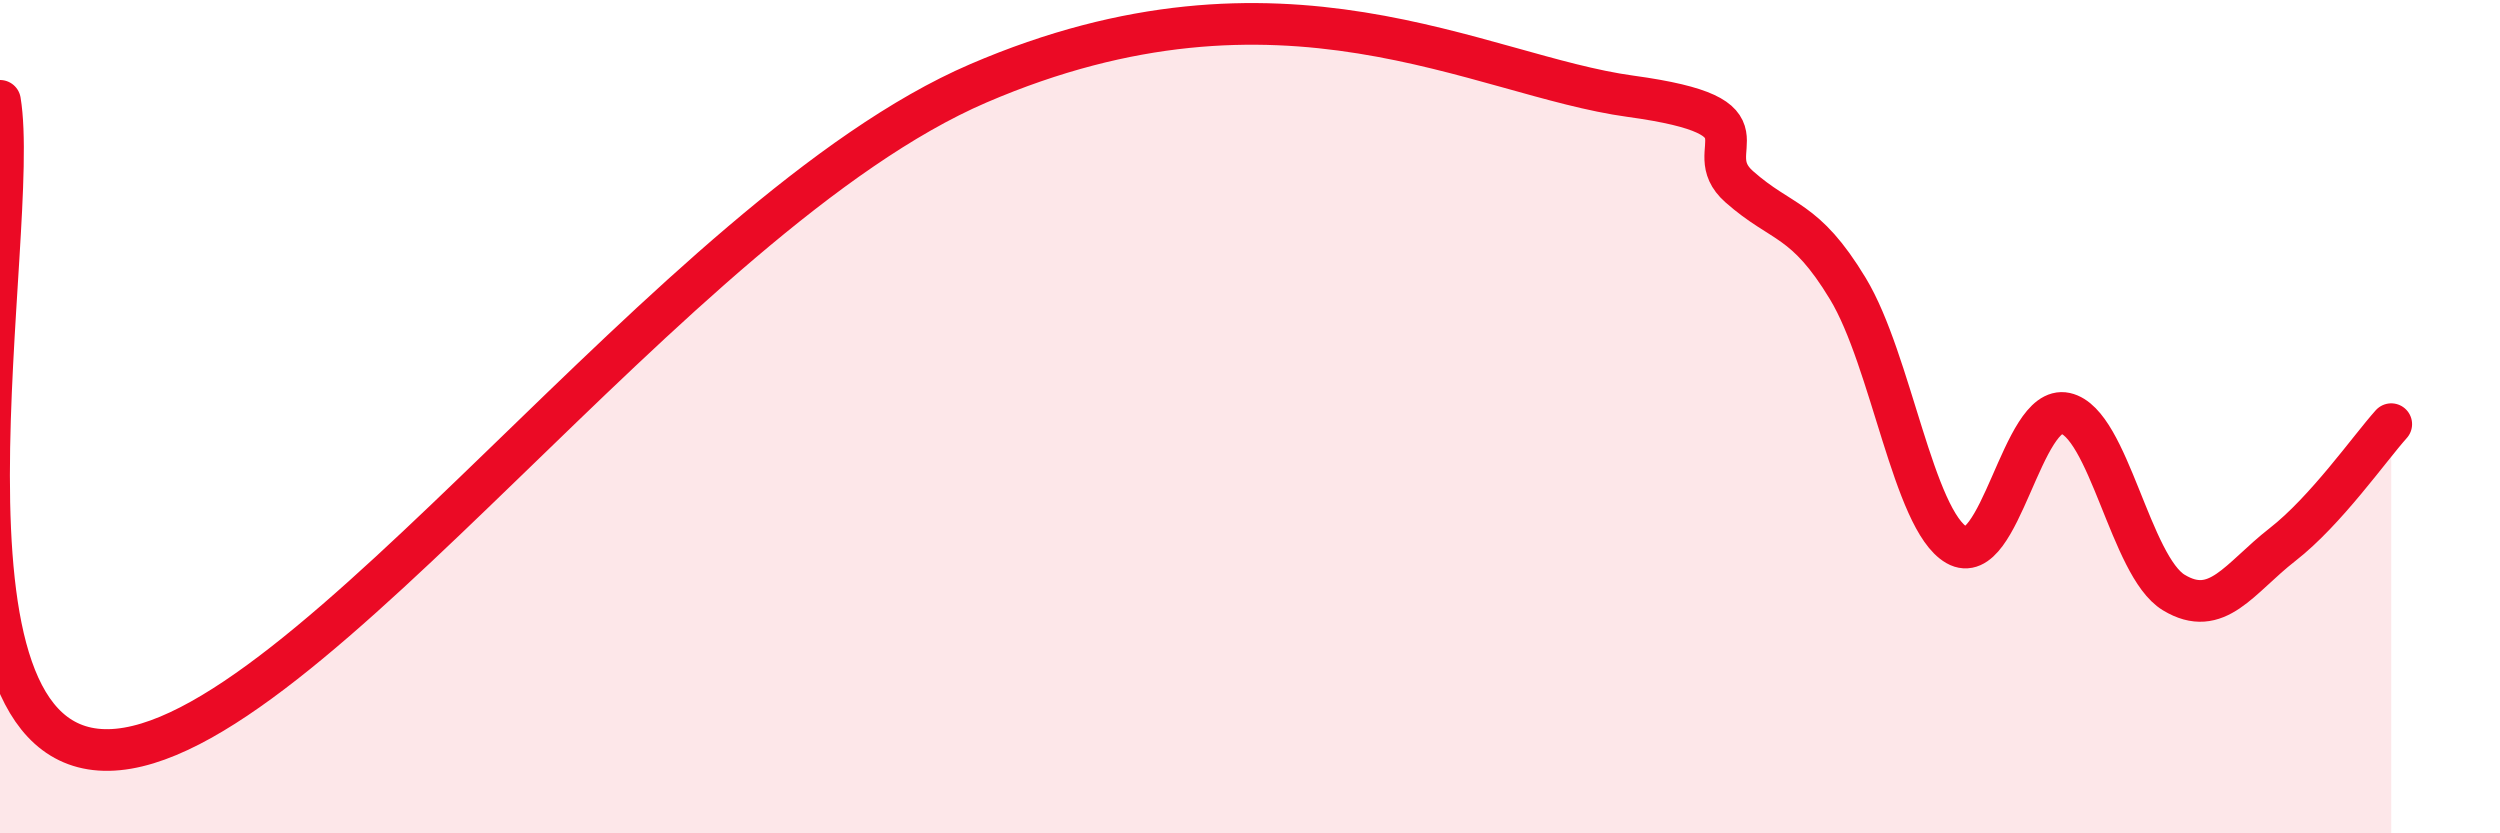
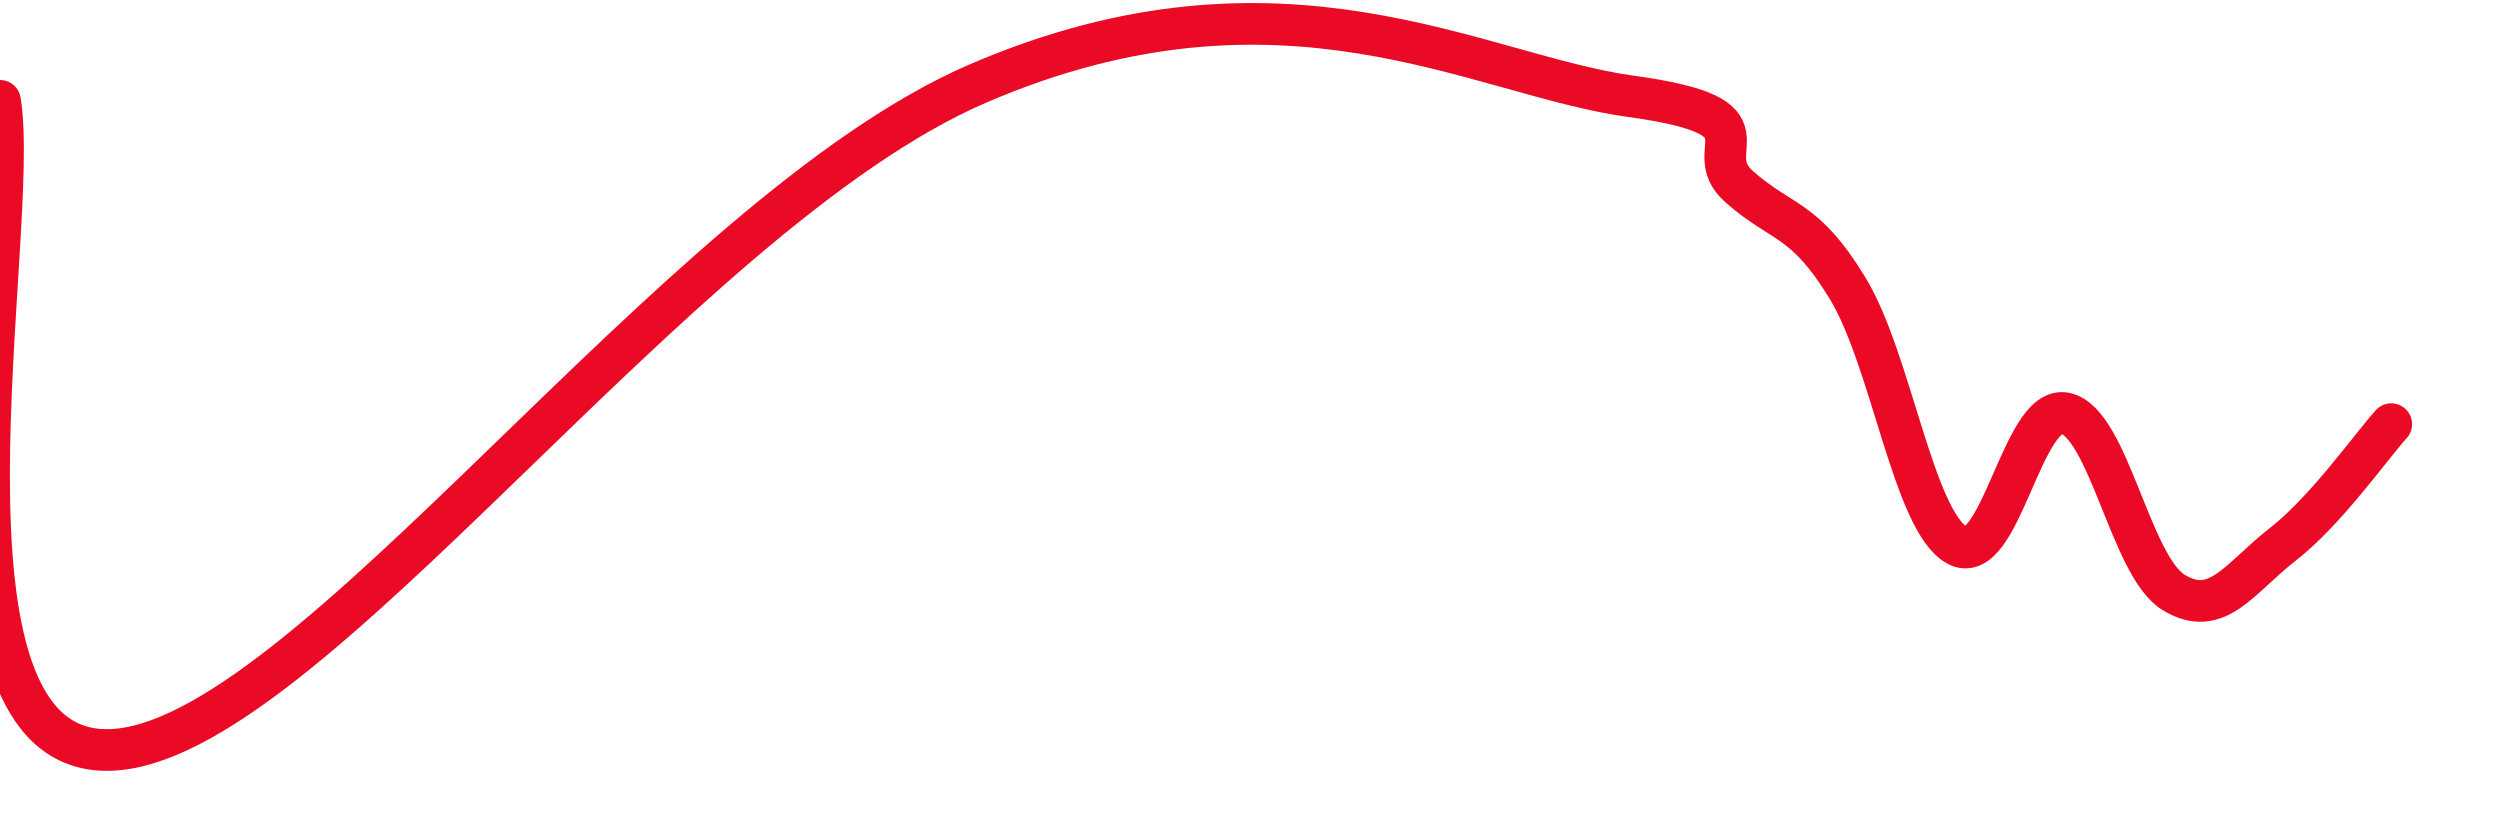
<svg xmlns="http://www.w3.org/2000/svg" width="60" height="20" viewBox="0 0 60 20">
-   <path d="M 0,2.42 C 0.52,5.54 -2.09,18.08 2.61,18 C 7.31,17.92 16.18,5.14 23.48,2 C 30.78,-1.14 35.48,1.81 39.13,2.31 C 42.78,2.81 40.7,3.56 41.74,4.48 C 42.78,5.4 43.31,5.21 44.35,6.93 C 45.39,8.65 45.92,12.48 46.96,13.08 C 48,13.68 48.53,9.69 49.57,9.92 C 50.61,10.15 51.13,13.59 52.17,14.22 C 53.21,14.85 53.74,13.88 54.78,13.07 C 55.82,12.26 56.87,10.76 57.39,10.18L57.39 20L0 20Z" fill="#EB0A25" opacity="0.1" stroke-linecap="round" stroke-linejoin="round" />
  <path d="M 0,2.42 C 0.52,5.54 -2.09,18.08 2.61,18 C 7.31,17.92 16.18,5.14 23.48,2 C 30.78,-1.14 35.48,1.81 39.13,2.31 C 42.78,2.81 40.7,3.56 41.74,4.48 C 42.78,5.4 43.31,5.21 44.35,6.93 C 45.39,8.65 45.92,12.48 46.96,13.08 C 48,13.68 48.53,9.69 49.57,9.92 C 50.61,10.15 51.13,13.59 52.17,14.22 C 53.21,14.85 53.74,13.88 54.78,13.07 C 55.82,12.26 56.87,10.76 57.39,10.18" stroke="#EB0A25" stroke-width="1" fill="none" stroke-linecap="round" stroke-linejoin="round" />
</svg>